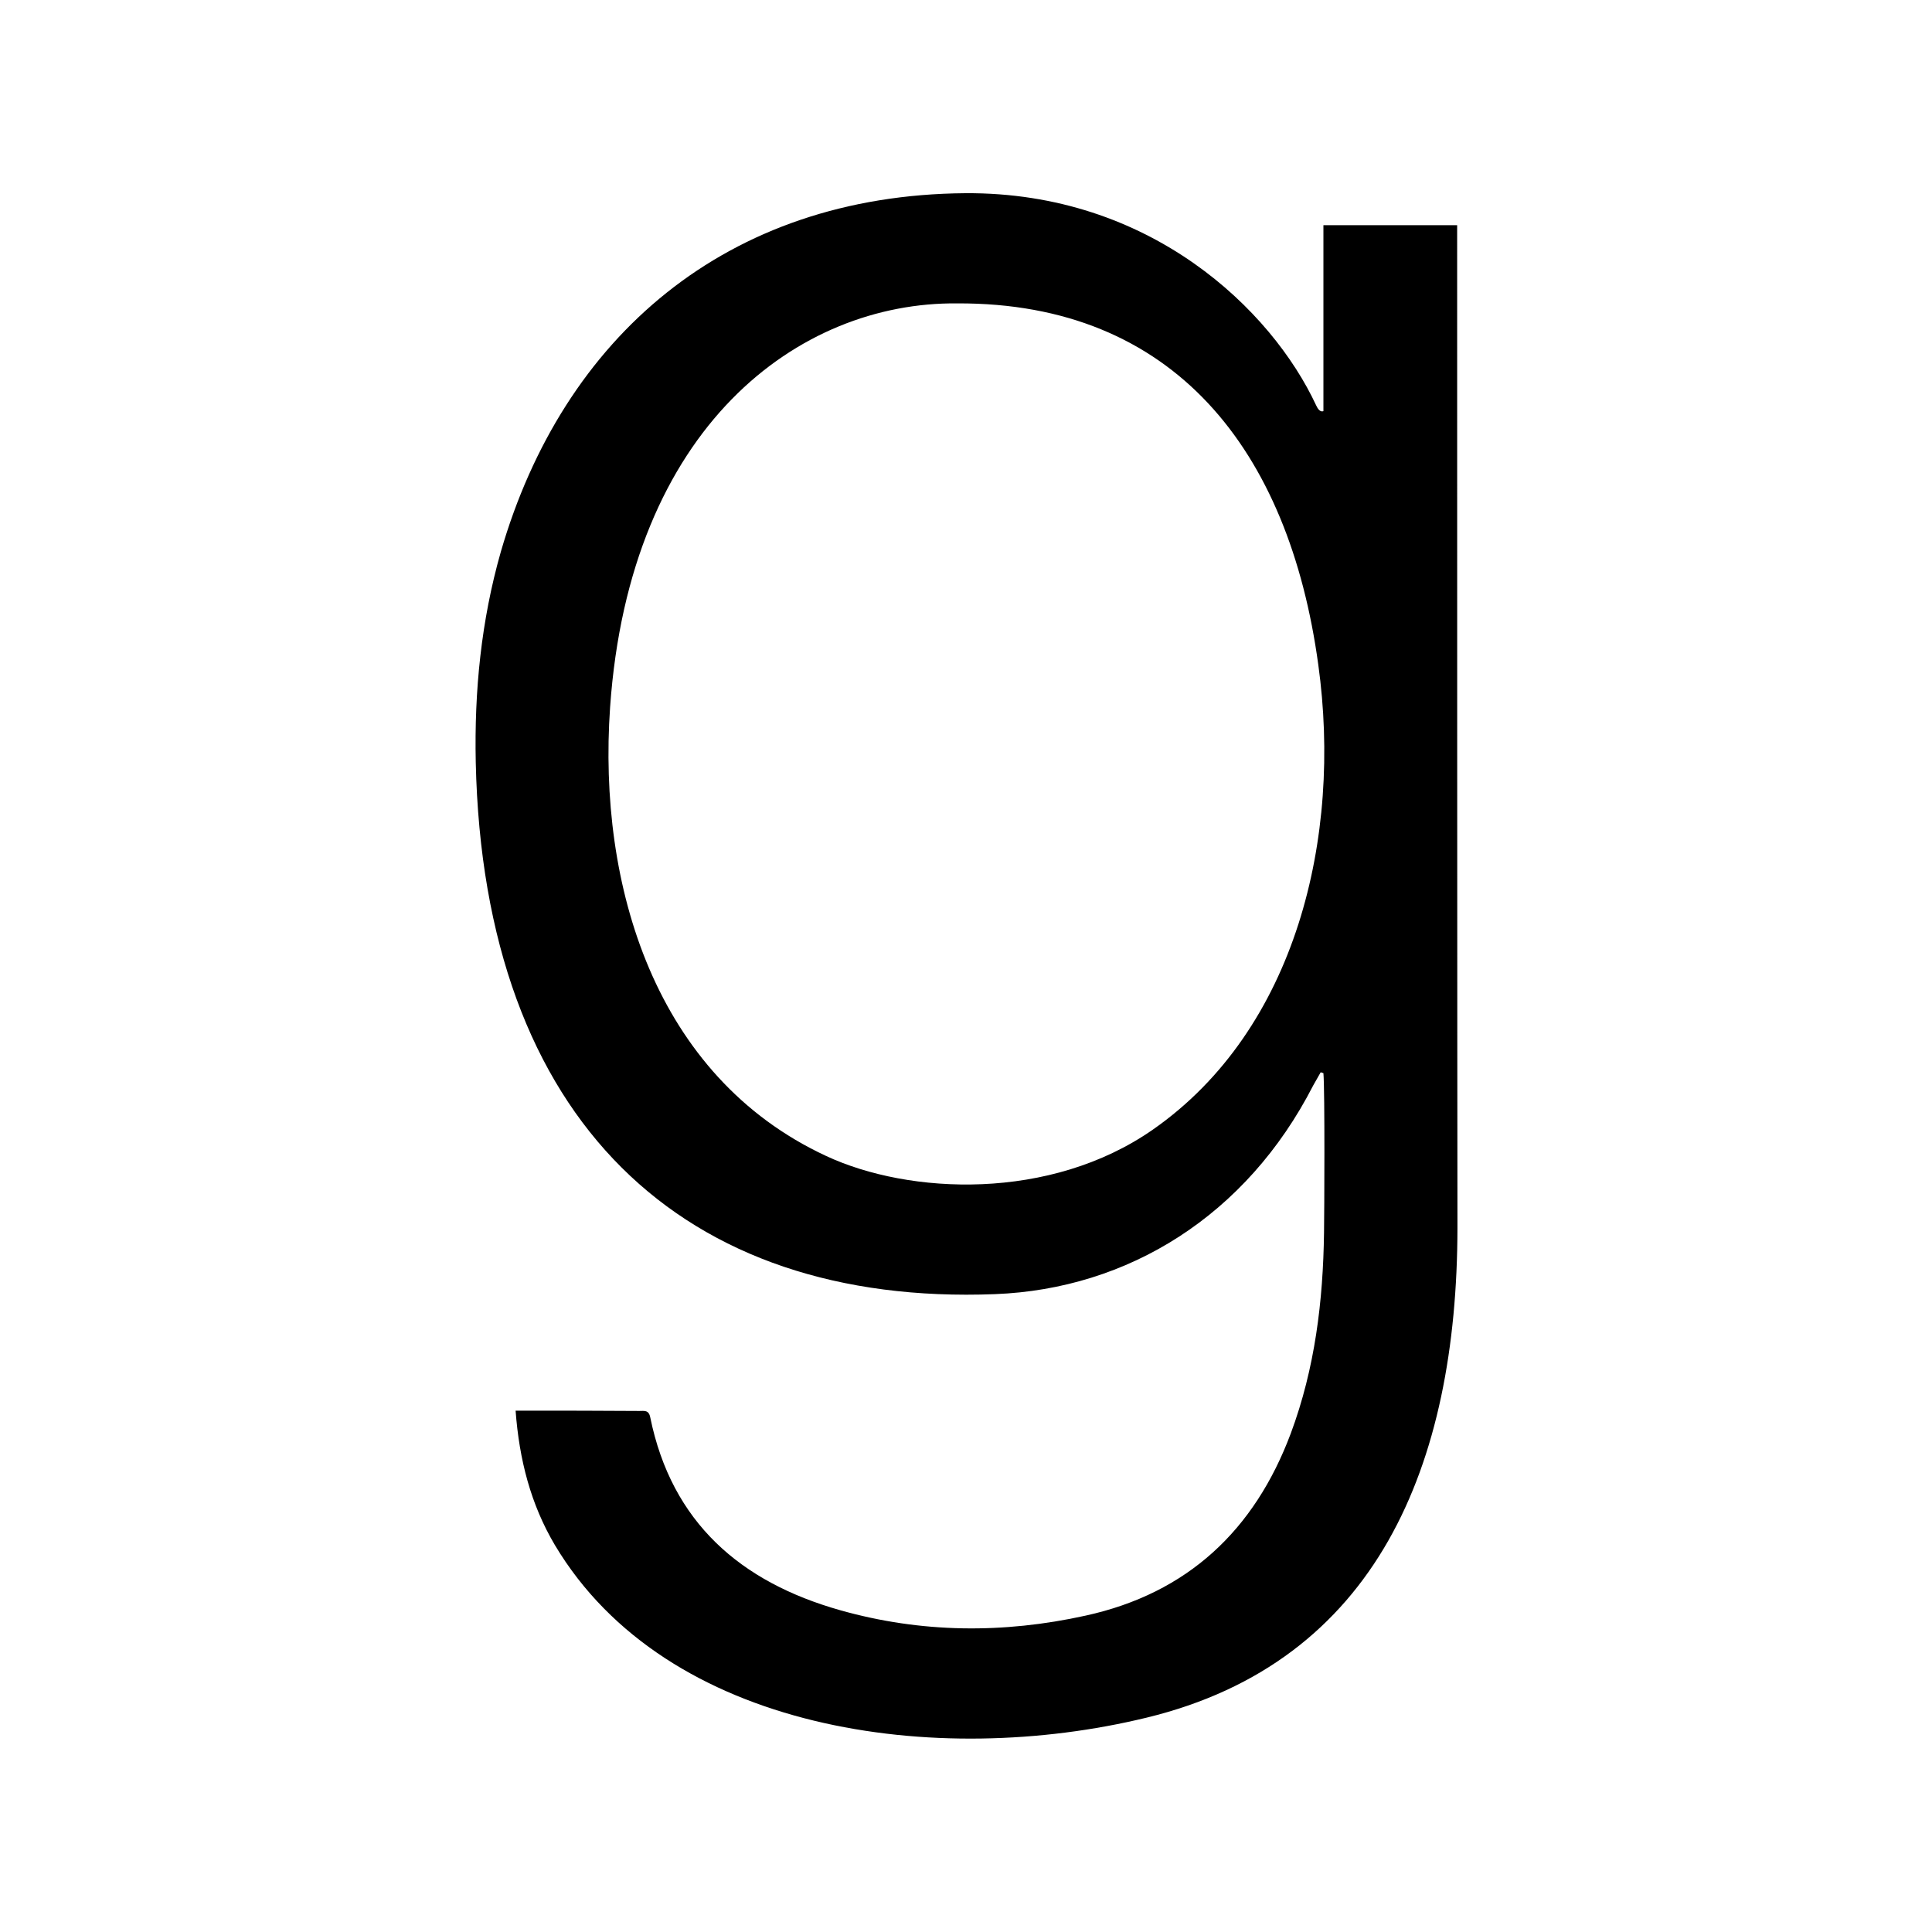
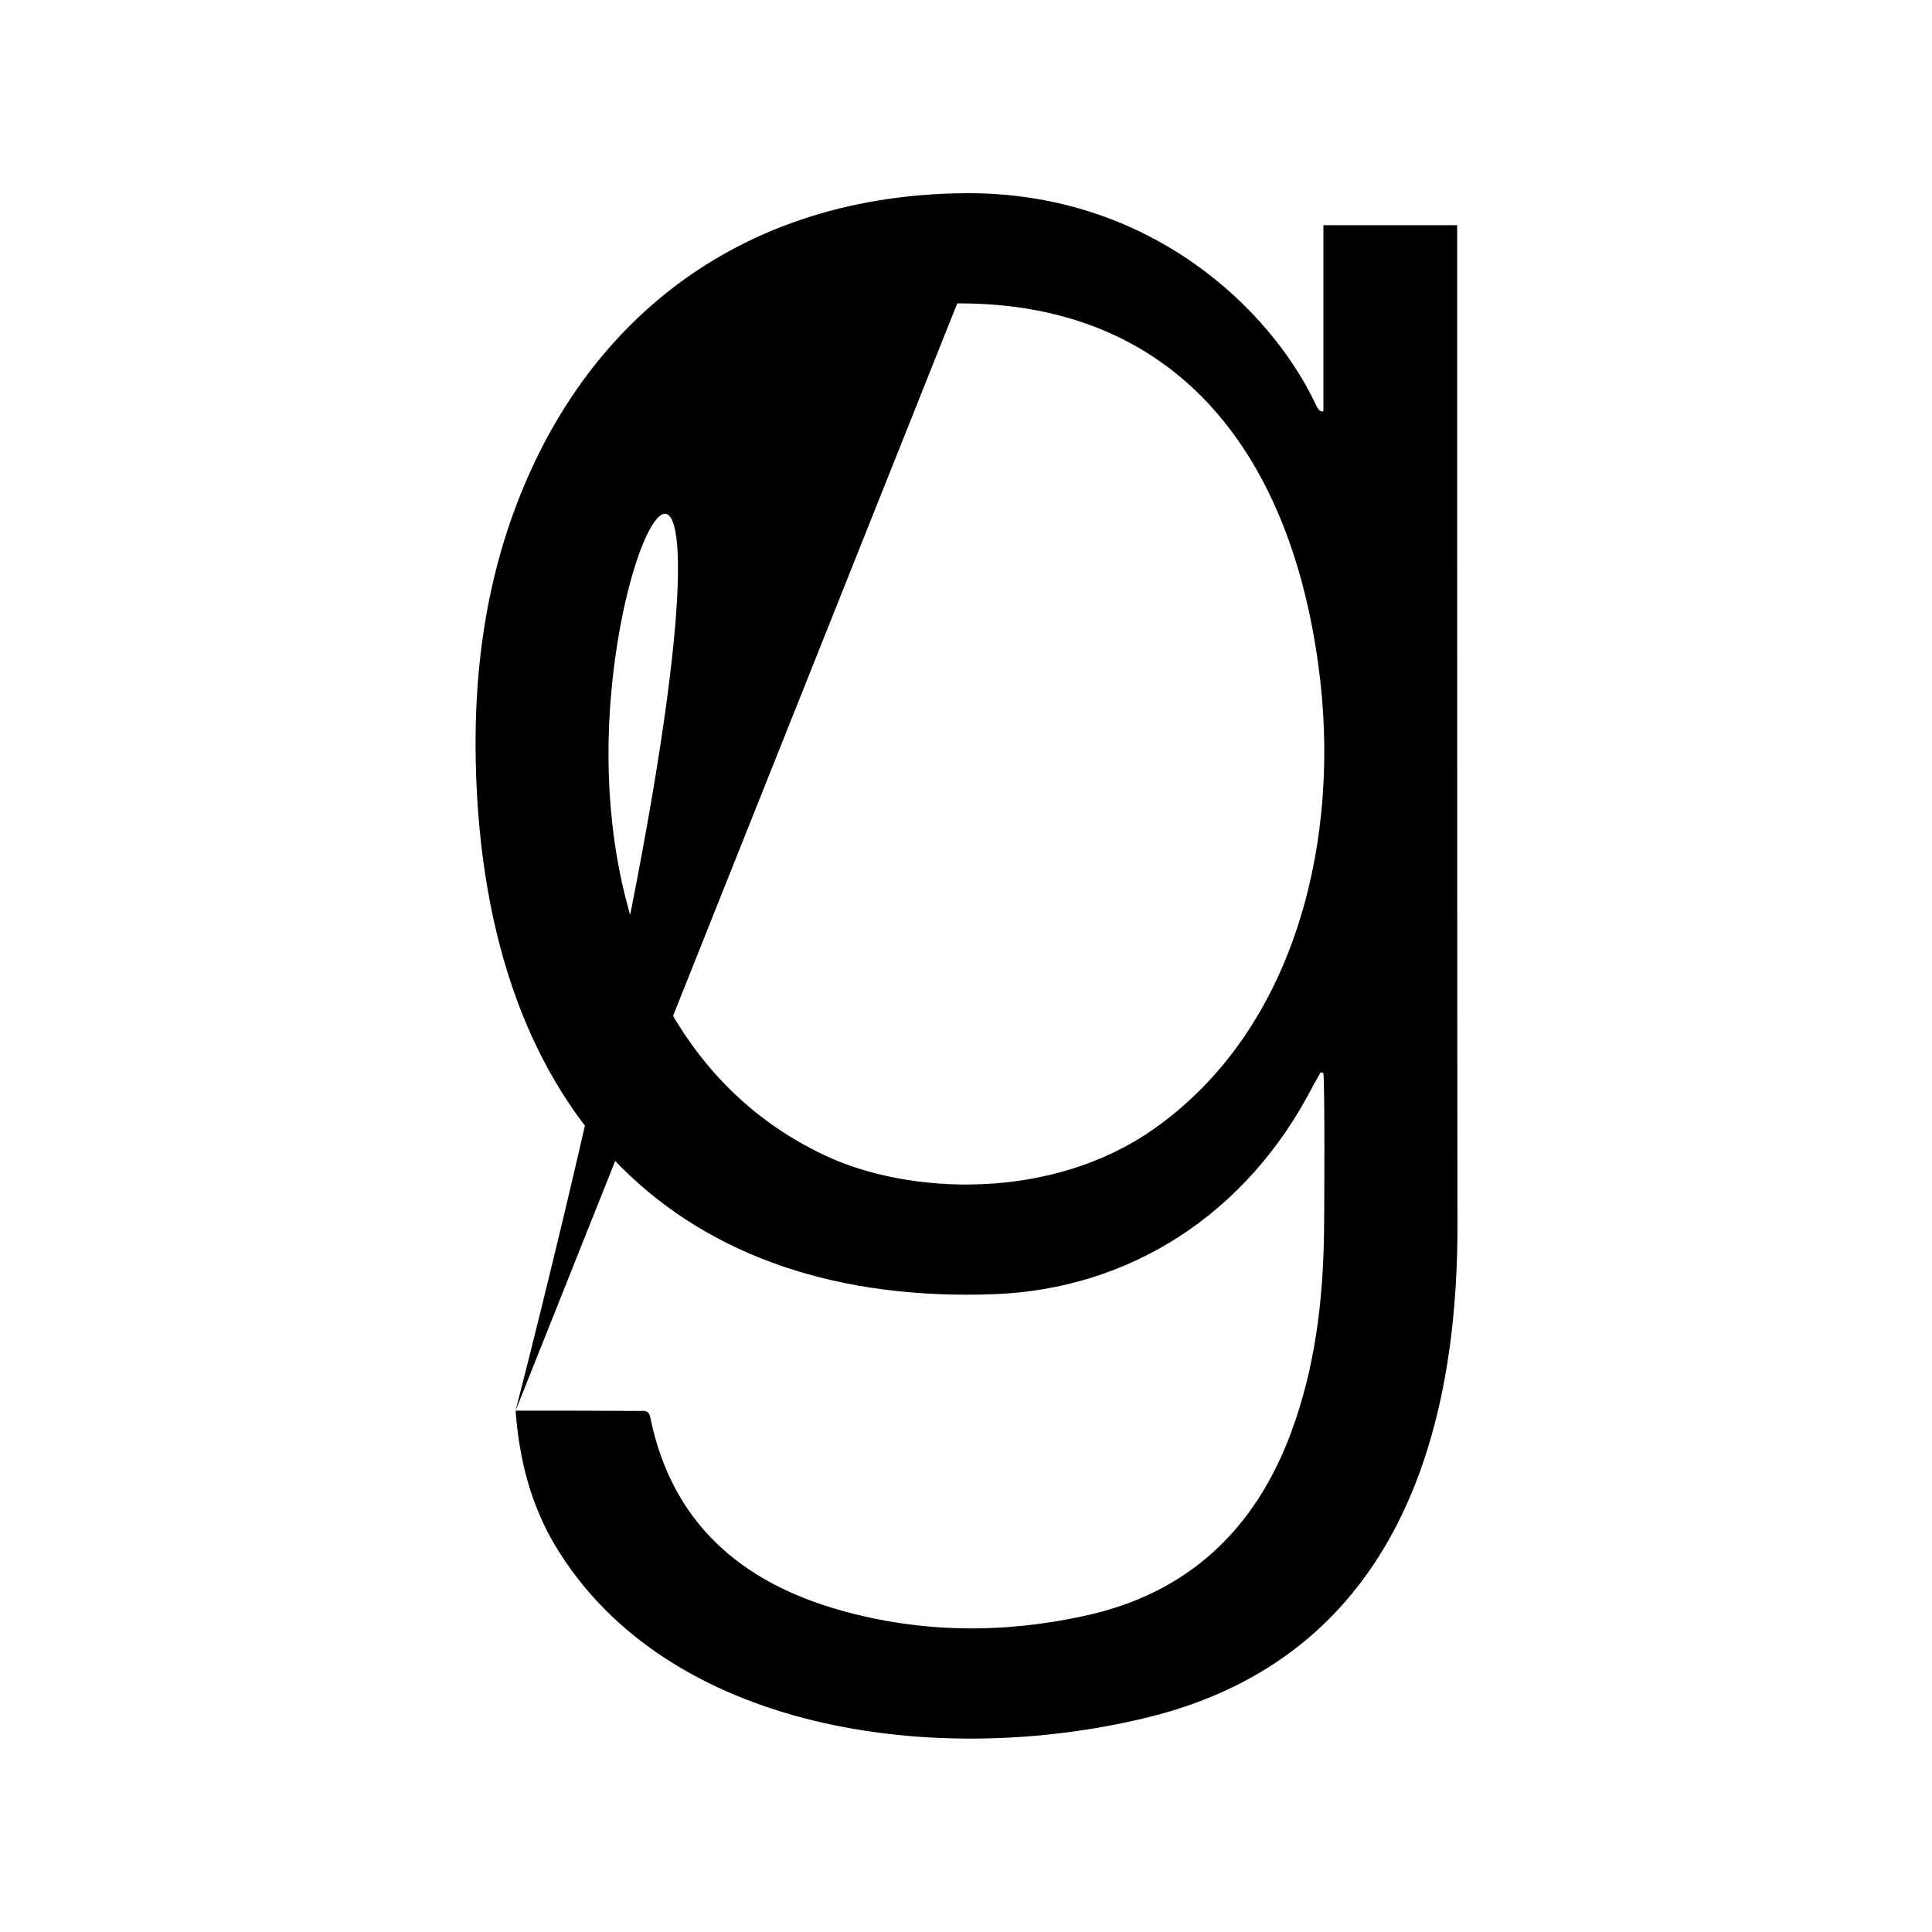
<svg xmlns="http://www.w3.org/2000/svg" viewBox="0 0 640 640">
-   <path fill="currentColor" d="M170.8 467.3L173.6 467.3C186.3 467.3 199.1 467.3 211.8 467.4C213.4 467.4 214.9 467 215.4 469.5C222.5 504.4 245.4 524.1 278.3 533.4C305.2 541 332.4 541.2 359.6 535.2C393.4 527.8 415.6 506.9 427.6 474.8C435.6 453.3 438.3 431 438.6 408.3C438.7 402.5 438.9 361.3 438.4 355.5L437.5 355.2C436.7 356.7 435.8 358.1 435 359.6C412.9 402.7 373.7 427 329.6 428.7C226.6 432.7 160.2 371.7 157.6 252.5C157.1 228.8 159.4 205.6 165.9 182.8C186.5 111.7 240.5 64.6 319.8 64C381.1 63.6 421.3 102.7 436 134.3C436.5 135.4 437.3 136.6 438.4 136.2L438.4 74.6L482.7 74.6C482.7 354.9 482.8 406.8 482.8 406.8C482.7 485.3 456.1 550.5 379.8 569C310.3 585.9 220.8 573.8 183.8 511.8C175.8 498.3 172 483.5 170.8 467.3zM317.1 100.5C264.6 100 208.6 141.2 202.1 234.3C198 293.3 216.9 356.5 273.6 382.9C301.2 395.8 347.9 397.9 381.9 374.2C429.5 341 444.6 277.2 436.7 220.2C427 149.1 388.9 100.2 317.1 100.5z" />
+   <path fill="currentColor" d="M170.8 467.3L173.6 467.3C186.3 467.3 199.1 467.3 211.8 467.4C213.4 467.4 214.9 467 215.4 469.5C222.5 504.4 245.4 524.1 278.3 533.4C305.2 541 332.4 541.2 359.6 535.2C393.4 527.8 415.6 506.9 427.6 474.8C435.6 453.3 438.3 431 438.6 408.3C438.7 402.5 438.9 361.3 438.4 355.5L437.5 355.2C436.7 356.7 435.8 358.1 435 359.6C412.9 402.7 373.7 427 329.6 428.7C226.6 432.7 160.2 371.7 157.6 252.5C157.1 228.8 159.4 205.6 165.9 182.8C186.5 111.7 240.5 64.6 319.8 64C381.1 63.6 421.3 102.7 436 134.3C436.5 135.4 437.3 136.6 438.4 136.2L438.4 74.6L482.7 74.6C482.7 354.9 482.8 406.8 482.8 406.8C482.7 485.3 456.1 550.5 379.8 569C310.3 585.9 220.8 573.8 183.8 511.8C175.8 498.3 172 483.5 170.8 467.3zC264.6 100 208.6 141.2 202.1 234.3C198 293.3 216.9 356.5 273.6 382.9C301.2 395.8 347.9 397.9 381.9 374.2C429.5 341 444.6 277.2 436.7 220.2C427 149.1 388.9 100.2 317.1 100.5z" />
</svg>